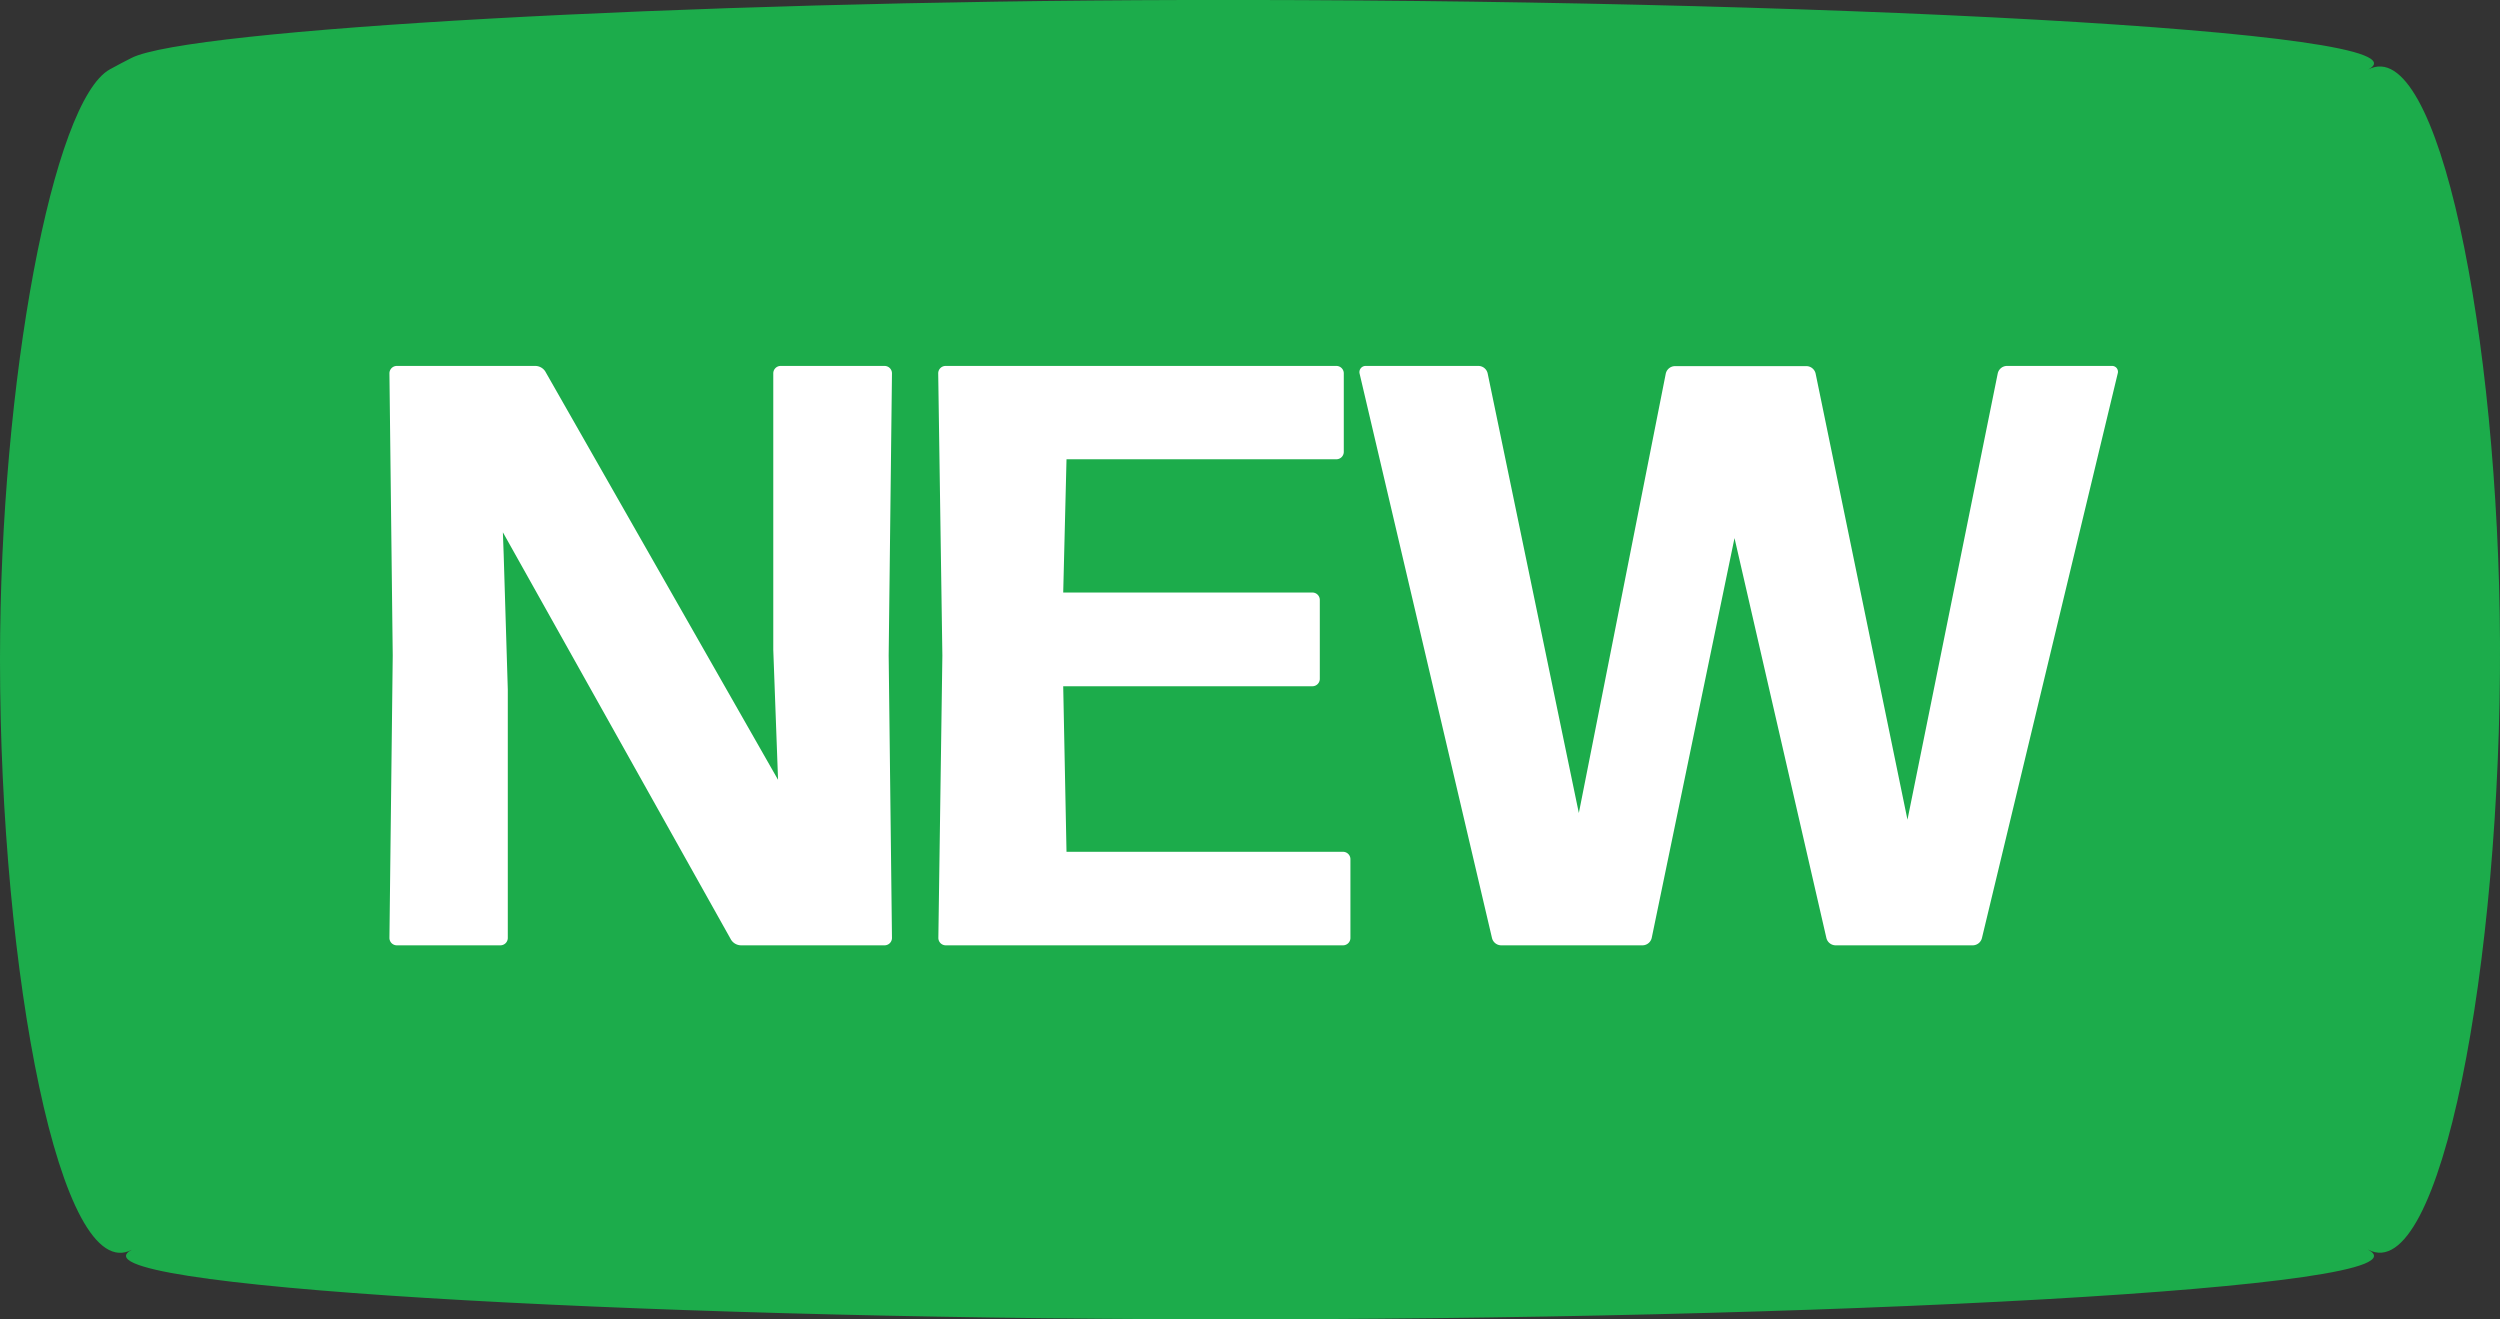
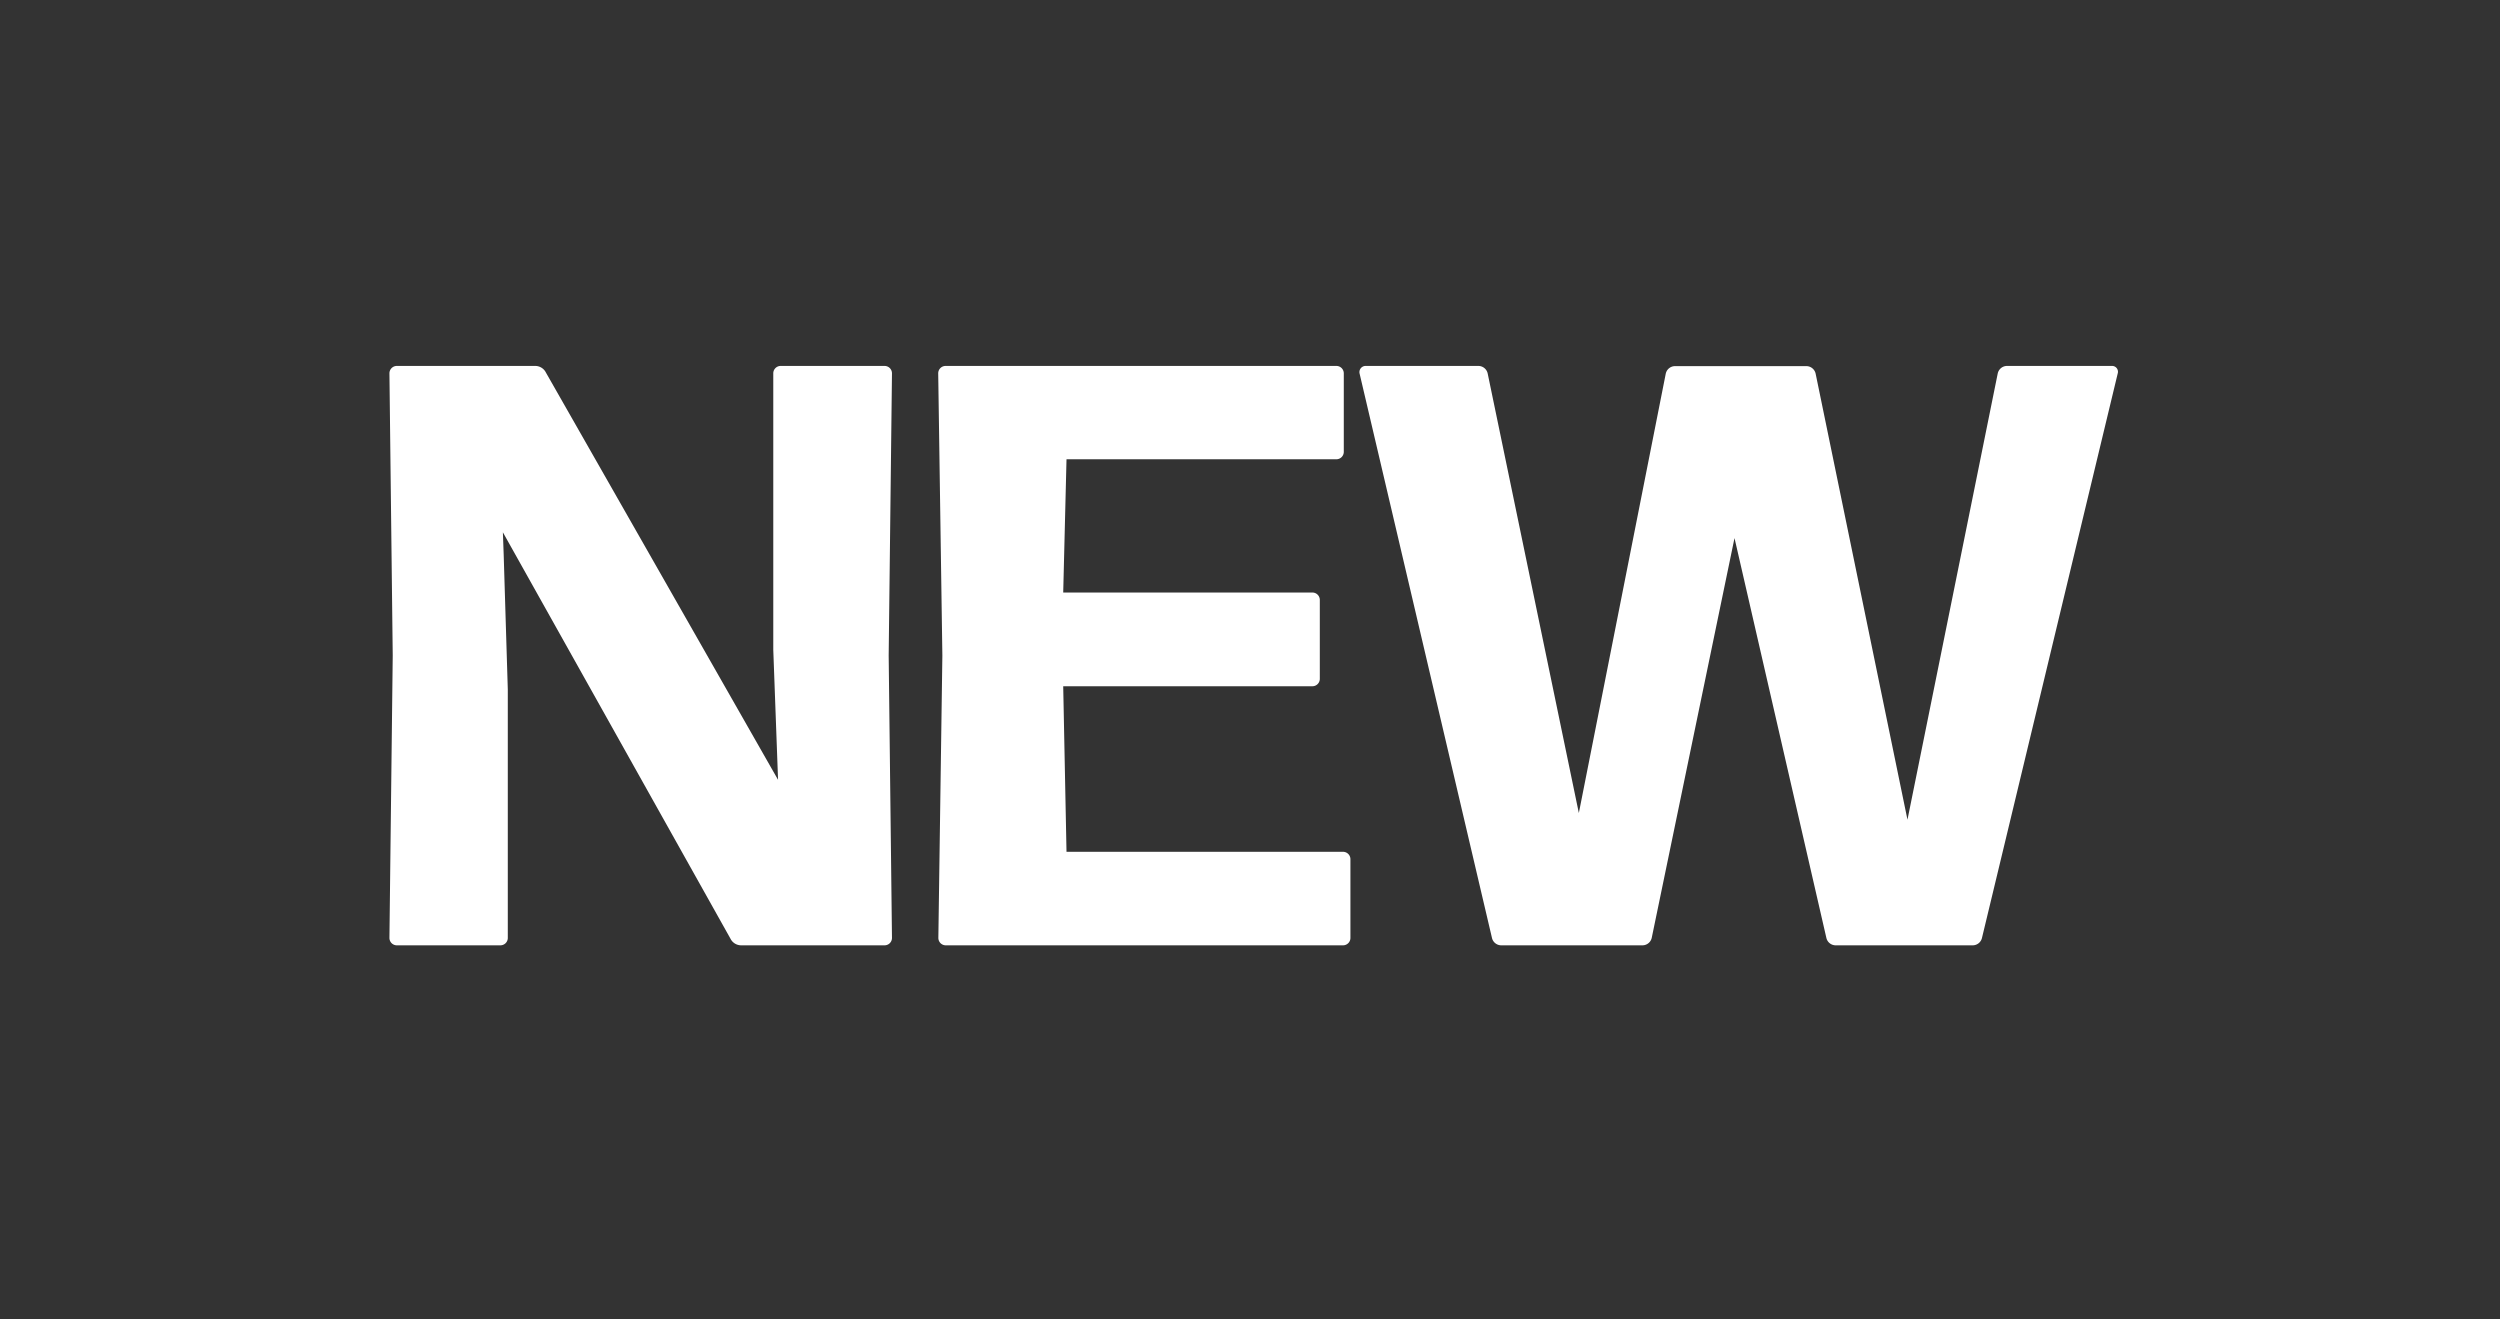
<svg xmlns="http://www.w3.org/2000/svg" width="52.339" height="27.62" viewBox="0 0 52.339 27.62">
  <rect x="0" y="0" width="52.339" height="27.62" fill="#333333" stroke="none" />
  <defs>
    <clipPath id="clip-path">
-       <rect id="Rectangle_1066" data-name="Rectangle 1066" width="52.339" height="27.62" fill="#1cac4b" />
-     </clipPath>
+       </clipPath>
  </defs>
  <g id="Group_7733" data-name="Group 7733" transform="translate(-367 -300.45)">
    <g id="Group_5071" data-name="Group 5071" transform="translate(367 300.45)">
      <g id="Group_5070" data-name="Group 5070" clip-path="url(#clip-path)">
-         <path id="Path_9369" data-name="Path 9369" d="M49.579,26.164c1.53.808-11.567,1.476-24.312,1.456C13.124,27.6,1.3,26.933,2.761,26.164,1.266,26.952,0,20.381,0,13.81,0,7.958,1.112,2.105,2.3,1.452q.223-.123.455-.24C3.94.612,14.193.025,24.815,0,37.7-.029,51.127.639,49.579,1.456c1.467-.774,2.734,5.55,2.76,12,.027,6.686-1.239,13.509-2.76,12.706" transform="translate(0 0)" fill="#1cac4b" />
+         <path id="Path_9369" data-name="Path 9369" d="M49.579,26.164c1.53.808-11.567,1.476-24.312,1.456q.223-.123.455-.24C3.94.612,14.193.025,24.815,0,37.7-.029,51.127.639,49.579,1.456c1.467-.774,2.734,5.55,2.76,12,.027,6.686-1.239,13.509-2.76,12.706" transform="translate(0 0)" fill="#1cac4b" />
      </g>
    </g>
    <path id="Path_9485" data-name="Path 9485" d="M18.8,11.051l-.017-.468,4.765,8.508a.25.25,0,0,0,.225.139h3a.155.155,0,0,0,.156-.156l-.069-5.909.069-5.909a.155.155,0,0,0-.156-.156H24.6a.155.155,0,0,0-.156.156v5.788l.1,2.721L19.684,7.239a.25.25,0,0,0-.225-.139H16.564a.155.155,0,0,0-.156.156l.069,5.909-.069,5.909a.155.155,0,0,0,.156.156h2.166a.155.155,0,0,0,.156-.156v-5.2ZM36.371,19.23a.155.155,0,0,0,.156-.156V17.428a.155.155,0,0,0-.156-.156H30.583l-.069-3.466H35.73a.155.155,0,0,0,.156-.156V12a.155.155,0,0,0-.156-.156H30.514l.069-2.79h5.649a.155.155,0,0,0,.156-.156V7.256a.155.155,0,0,0-.156-.156H28.053a.155.155,0,0,0-.156.156l.087,5.909L27.9,19.074a.155.155,0,0,0,.156.156Zm13.187,0a.2.2,0,0,0,.191-.156L52.591,7.256a.122.122,0,0,0-.121-.156h-2.2a.2.2,0,0,0-.191.156L48.189,16.6l-1.923-9.34a.2.2,0,0,0-.191-.156H43.32a.2.2,0,0,0-.191.156l-1.82,9.2L39.4,7.256a.2.2,0,0,0-.191-.156H36.839a.13.13,0,0,0-.121.156L39.49,19.074a.2.2,0,0,0,.191.156h2.963a.2.2,0,0,0,.191-.156l1.733-8.37,1.923,8.37a.2.2,0,0,0,.191.156Z" transform="translate(358.745 301.011)" fill="#fff" />
  </g>
</svg>